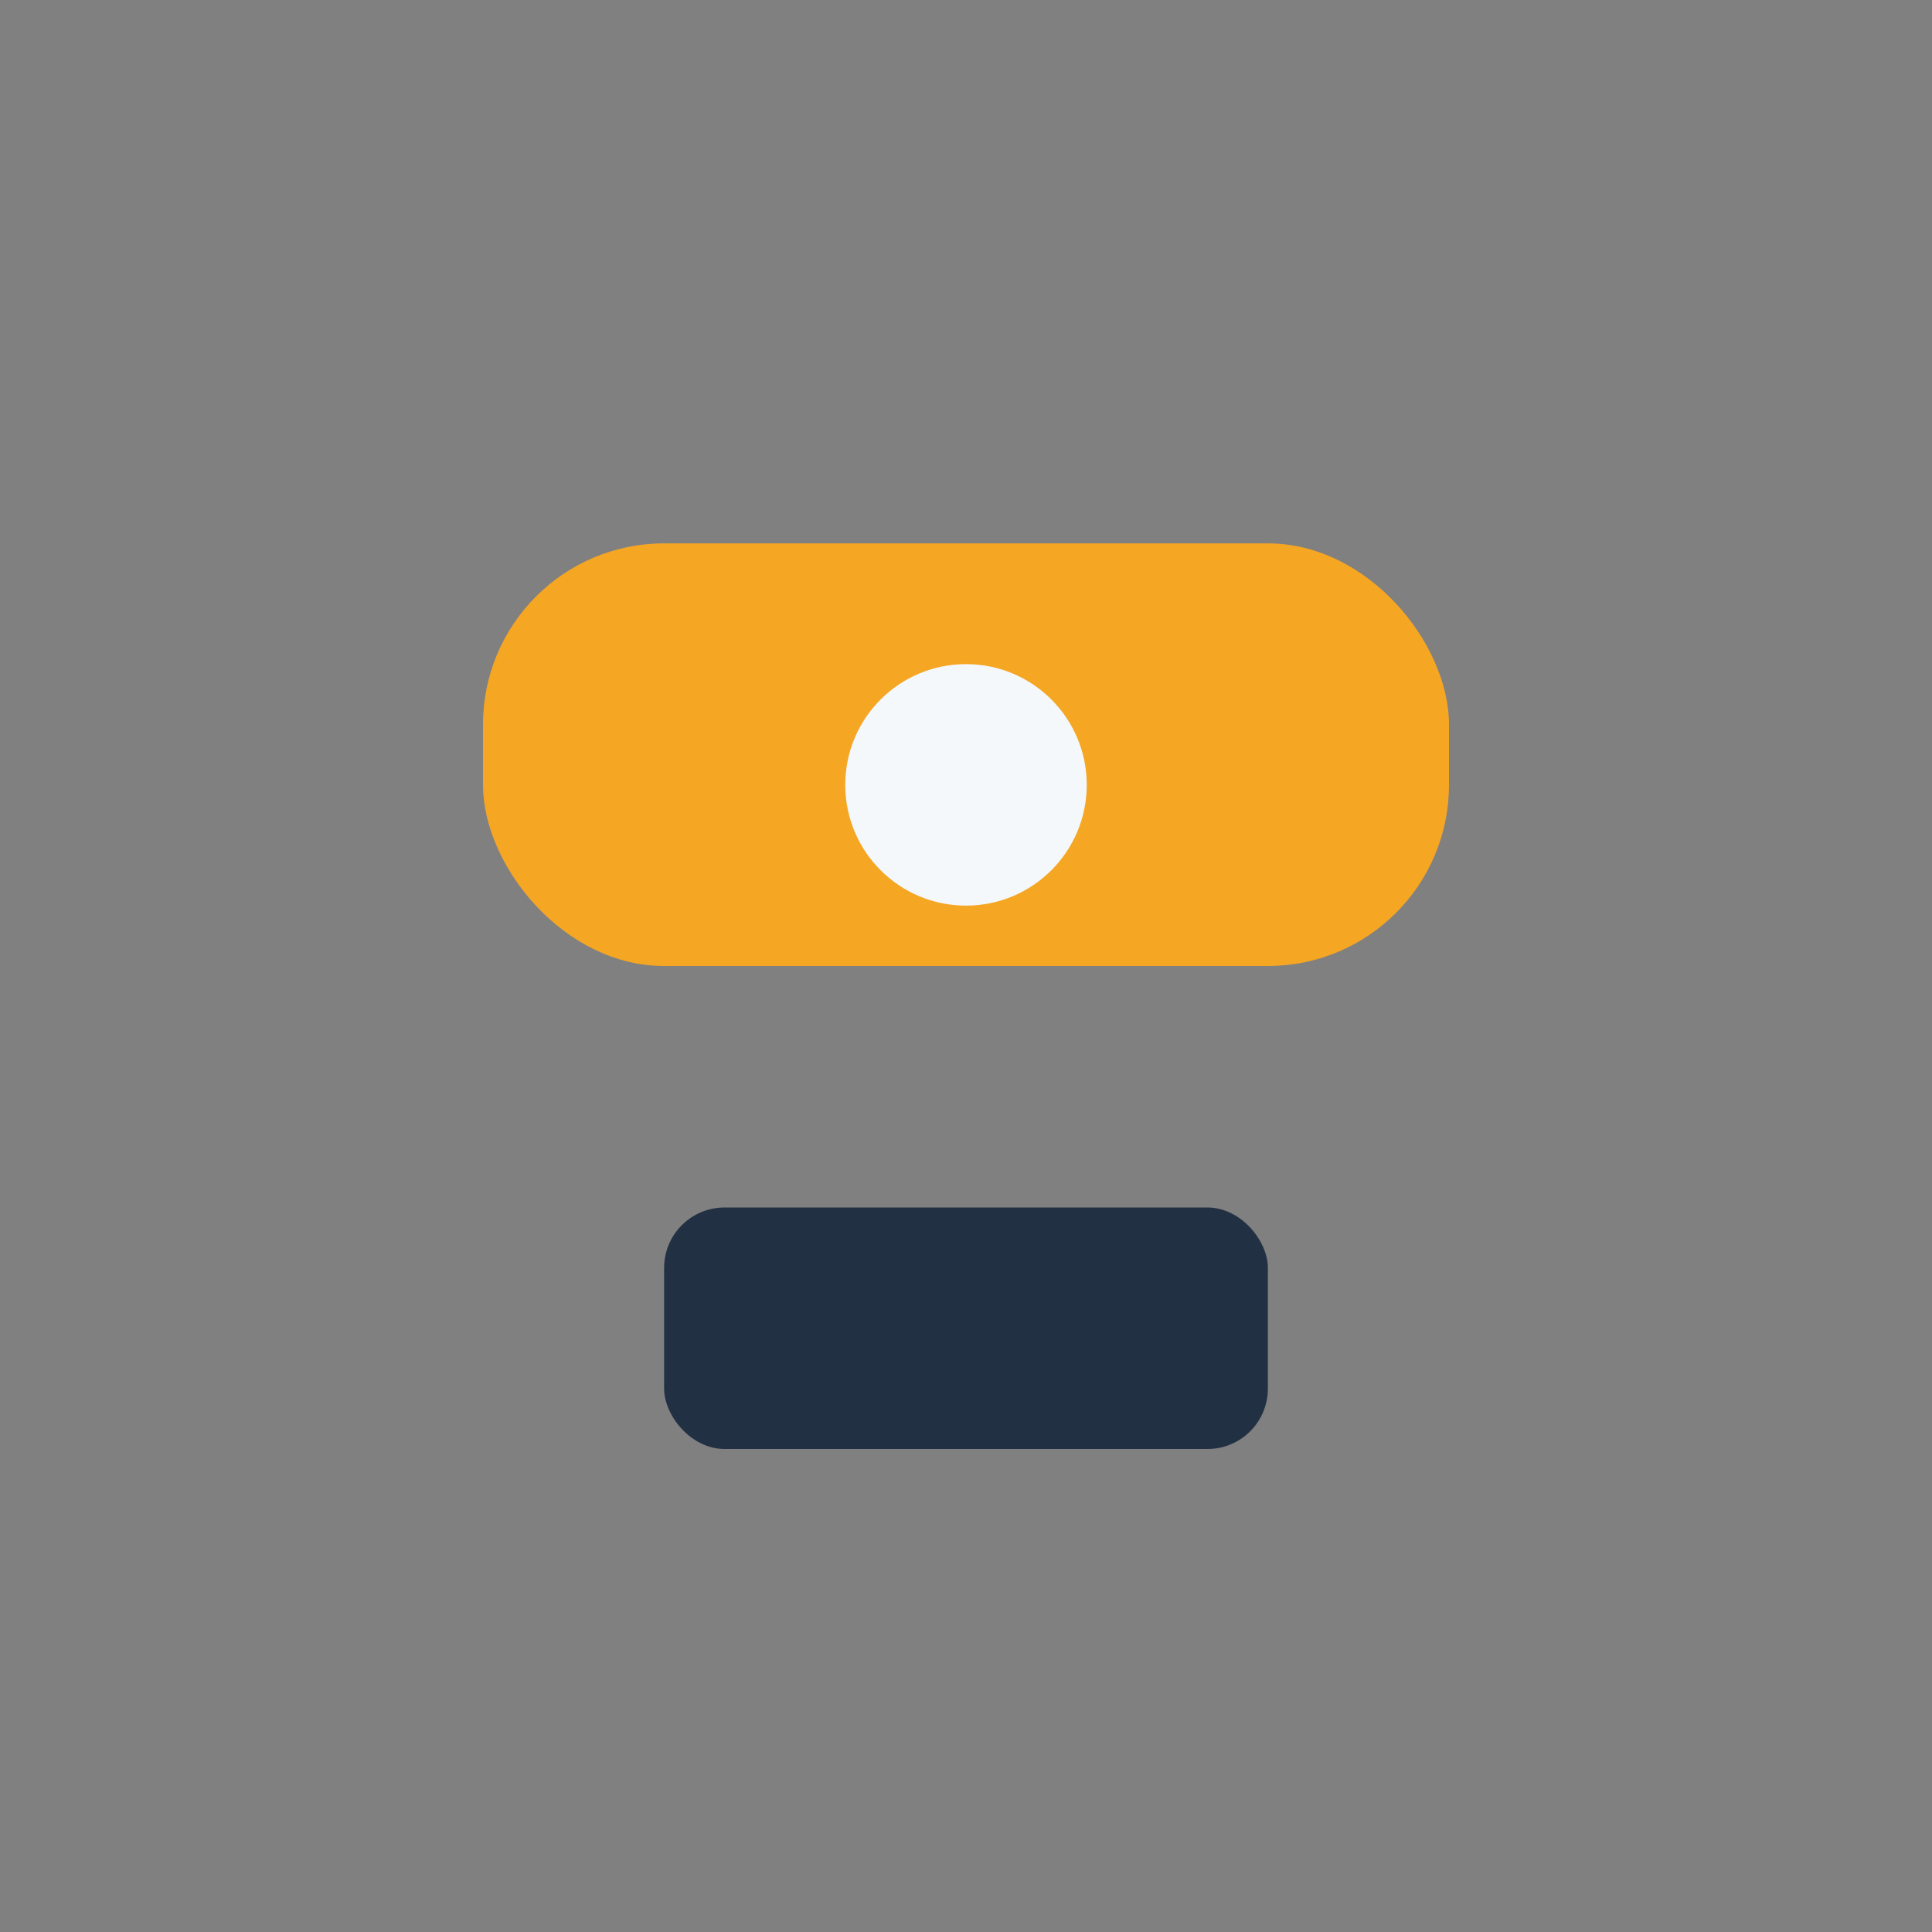
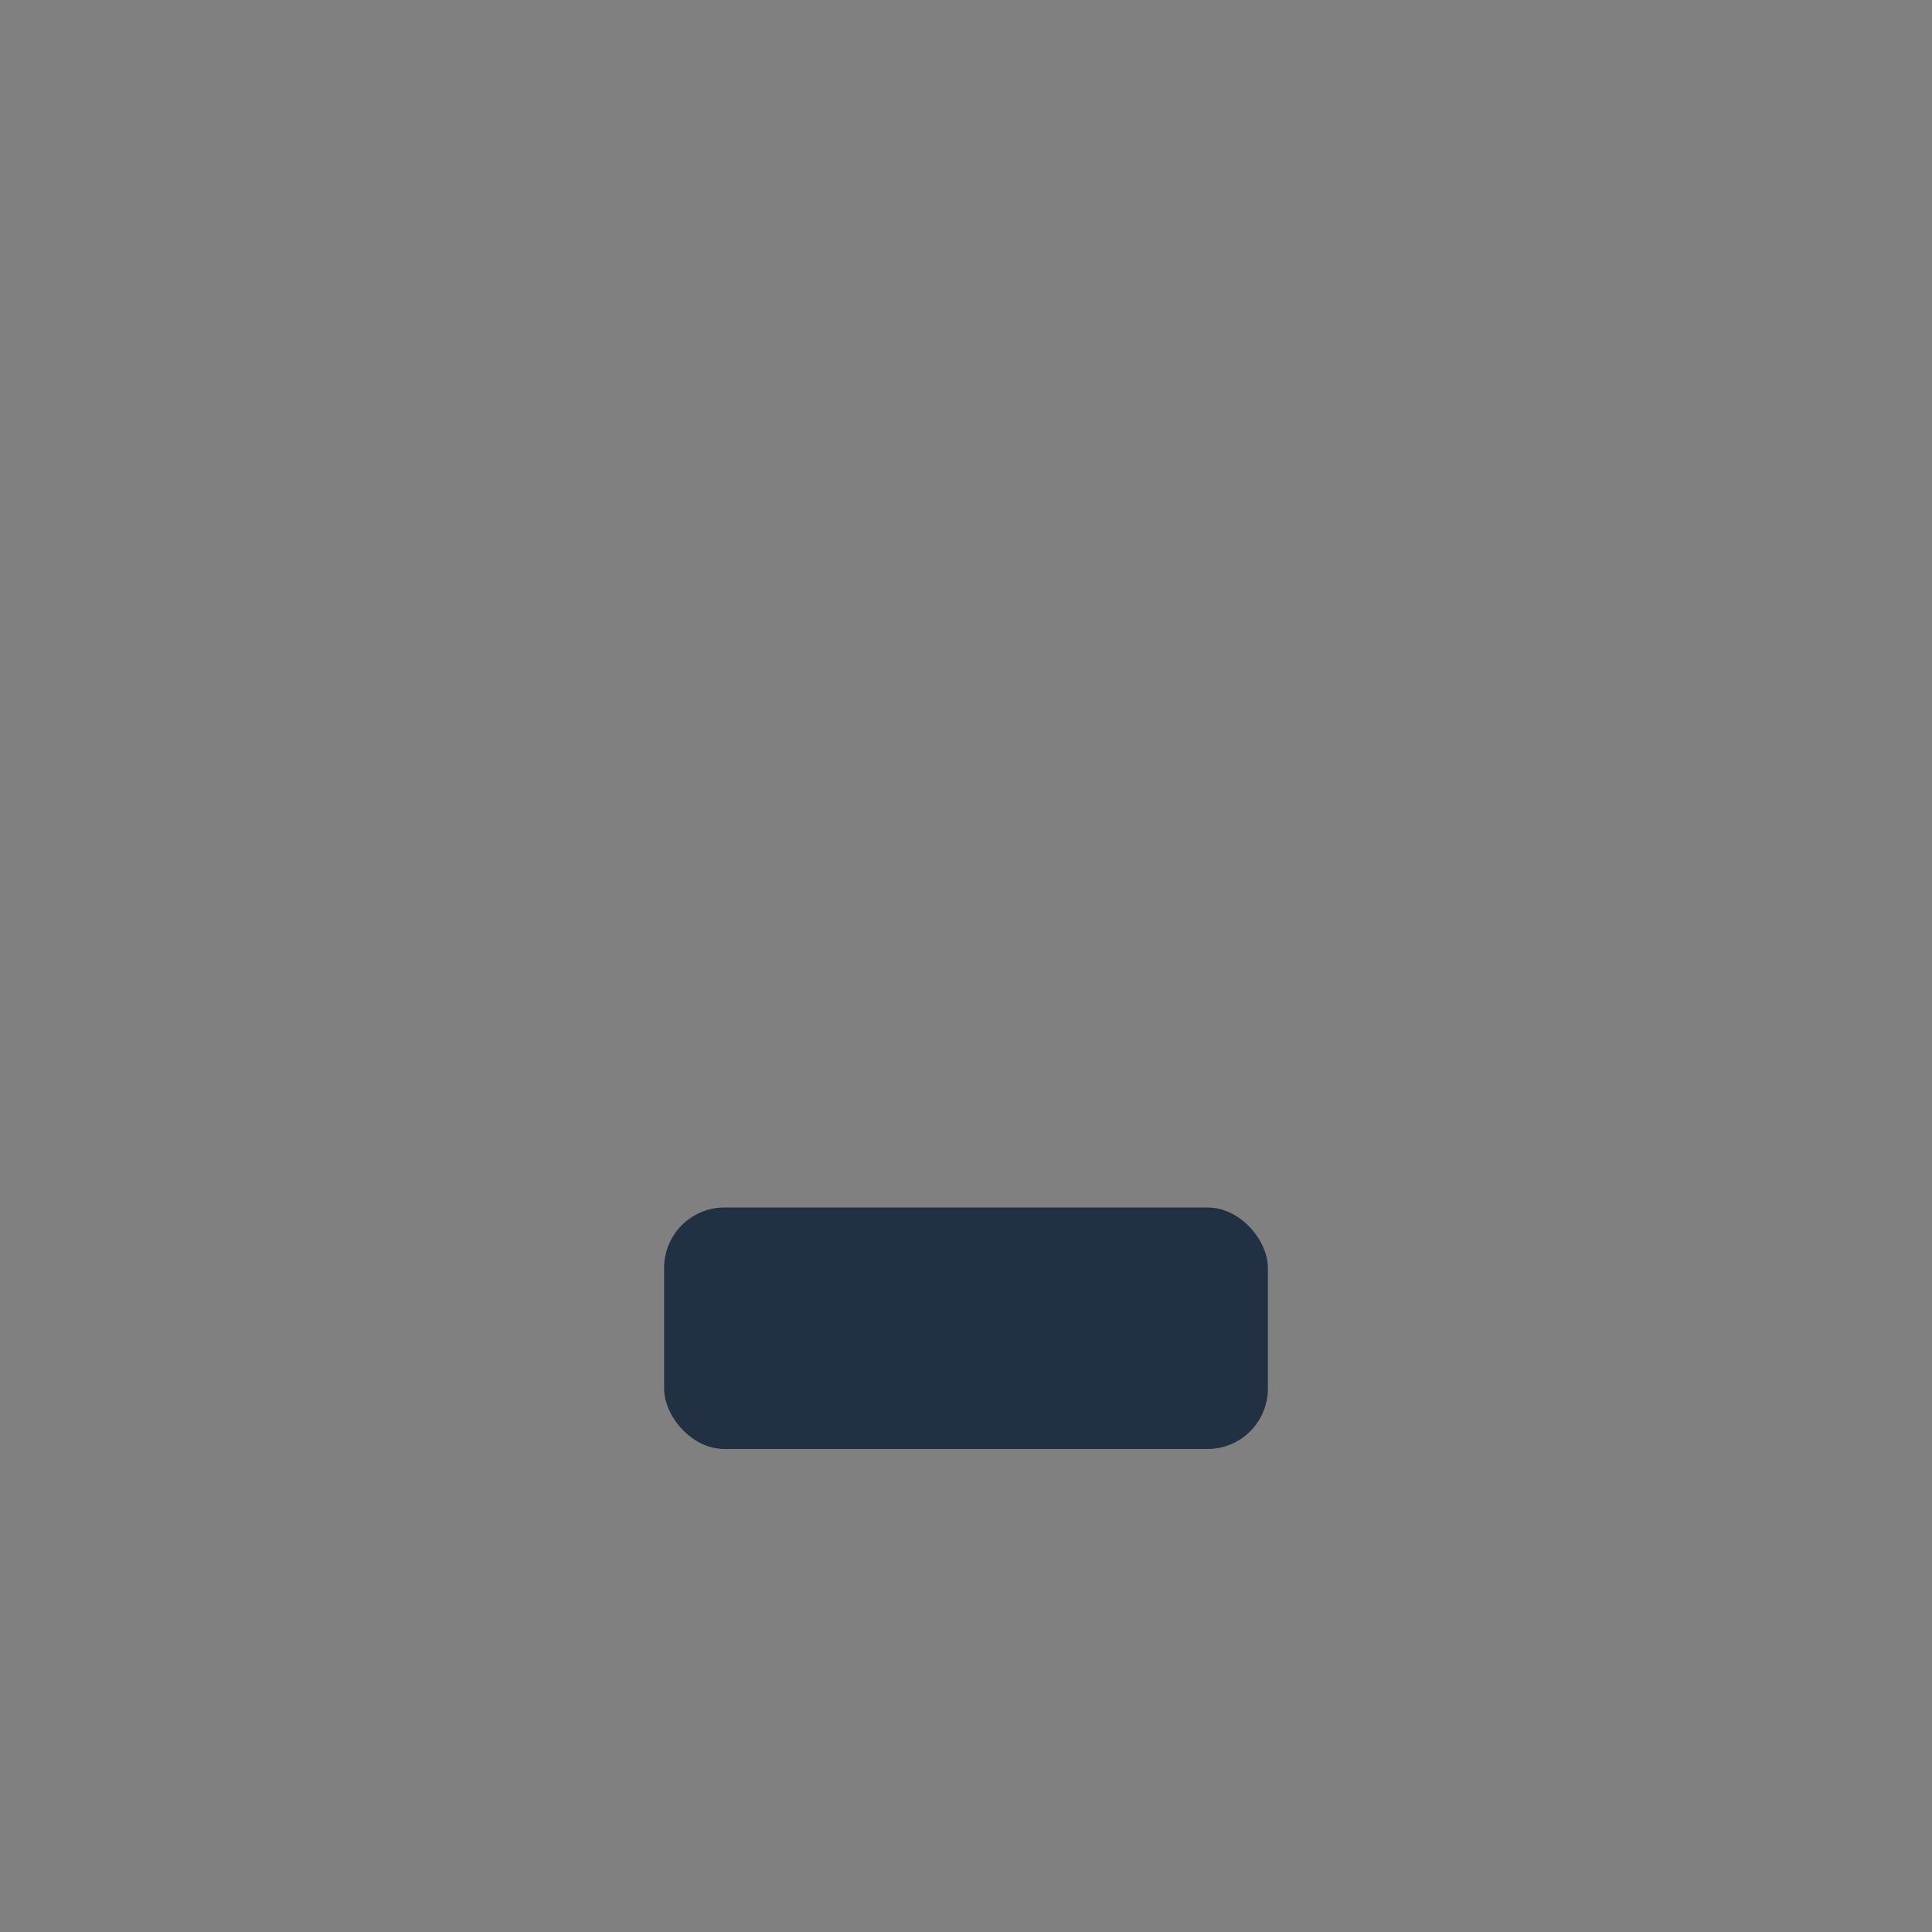
<svg xmlns="http://www.w3.org/2000/svg" width="32" height="32" viewBox="0 0 32 32">
  <rect x="0" y="0" width="32" height="32" fill="#808080" stroke="none" />
-   <rect x="8" y="9" width="16" height="7" rx="3" fill="#F5A623" />
  <rect x="11" y="20" width="10" height="4" rx="1" fill="#223043" />
-   <circle cx="16" cy="13" r="2" fill="#F4F8FA" />
</svg>